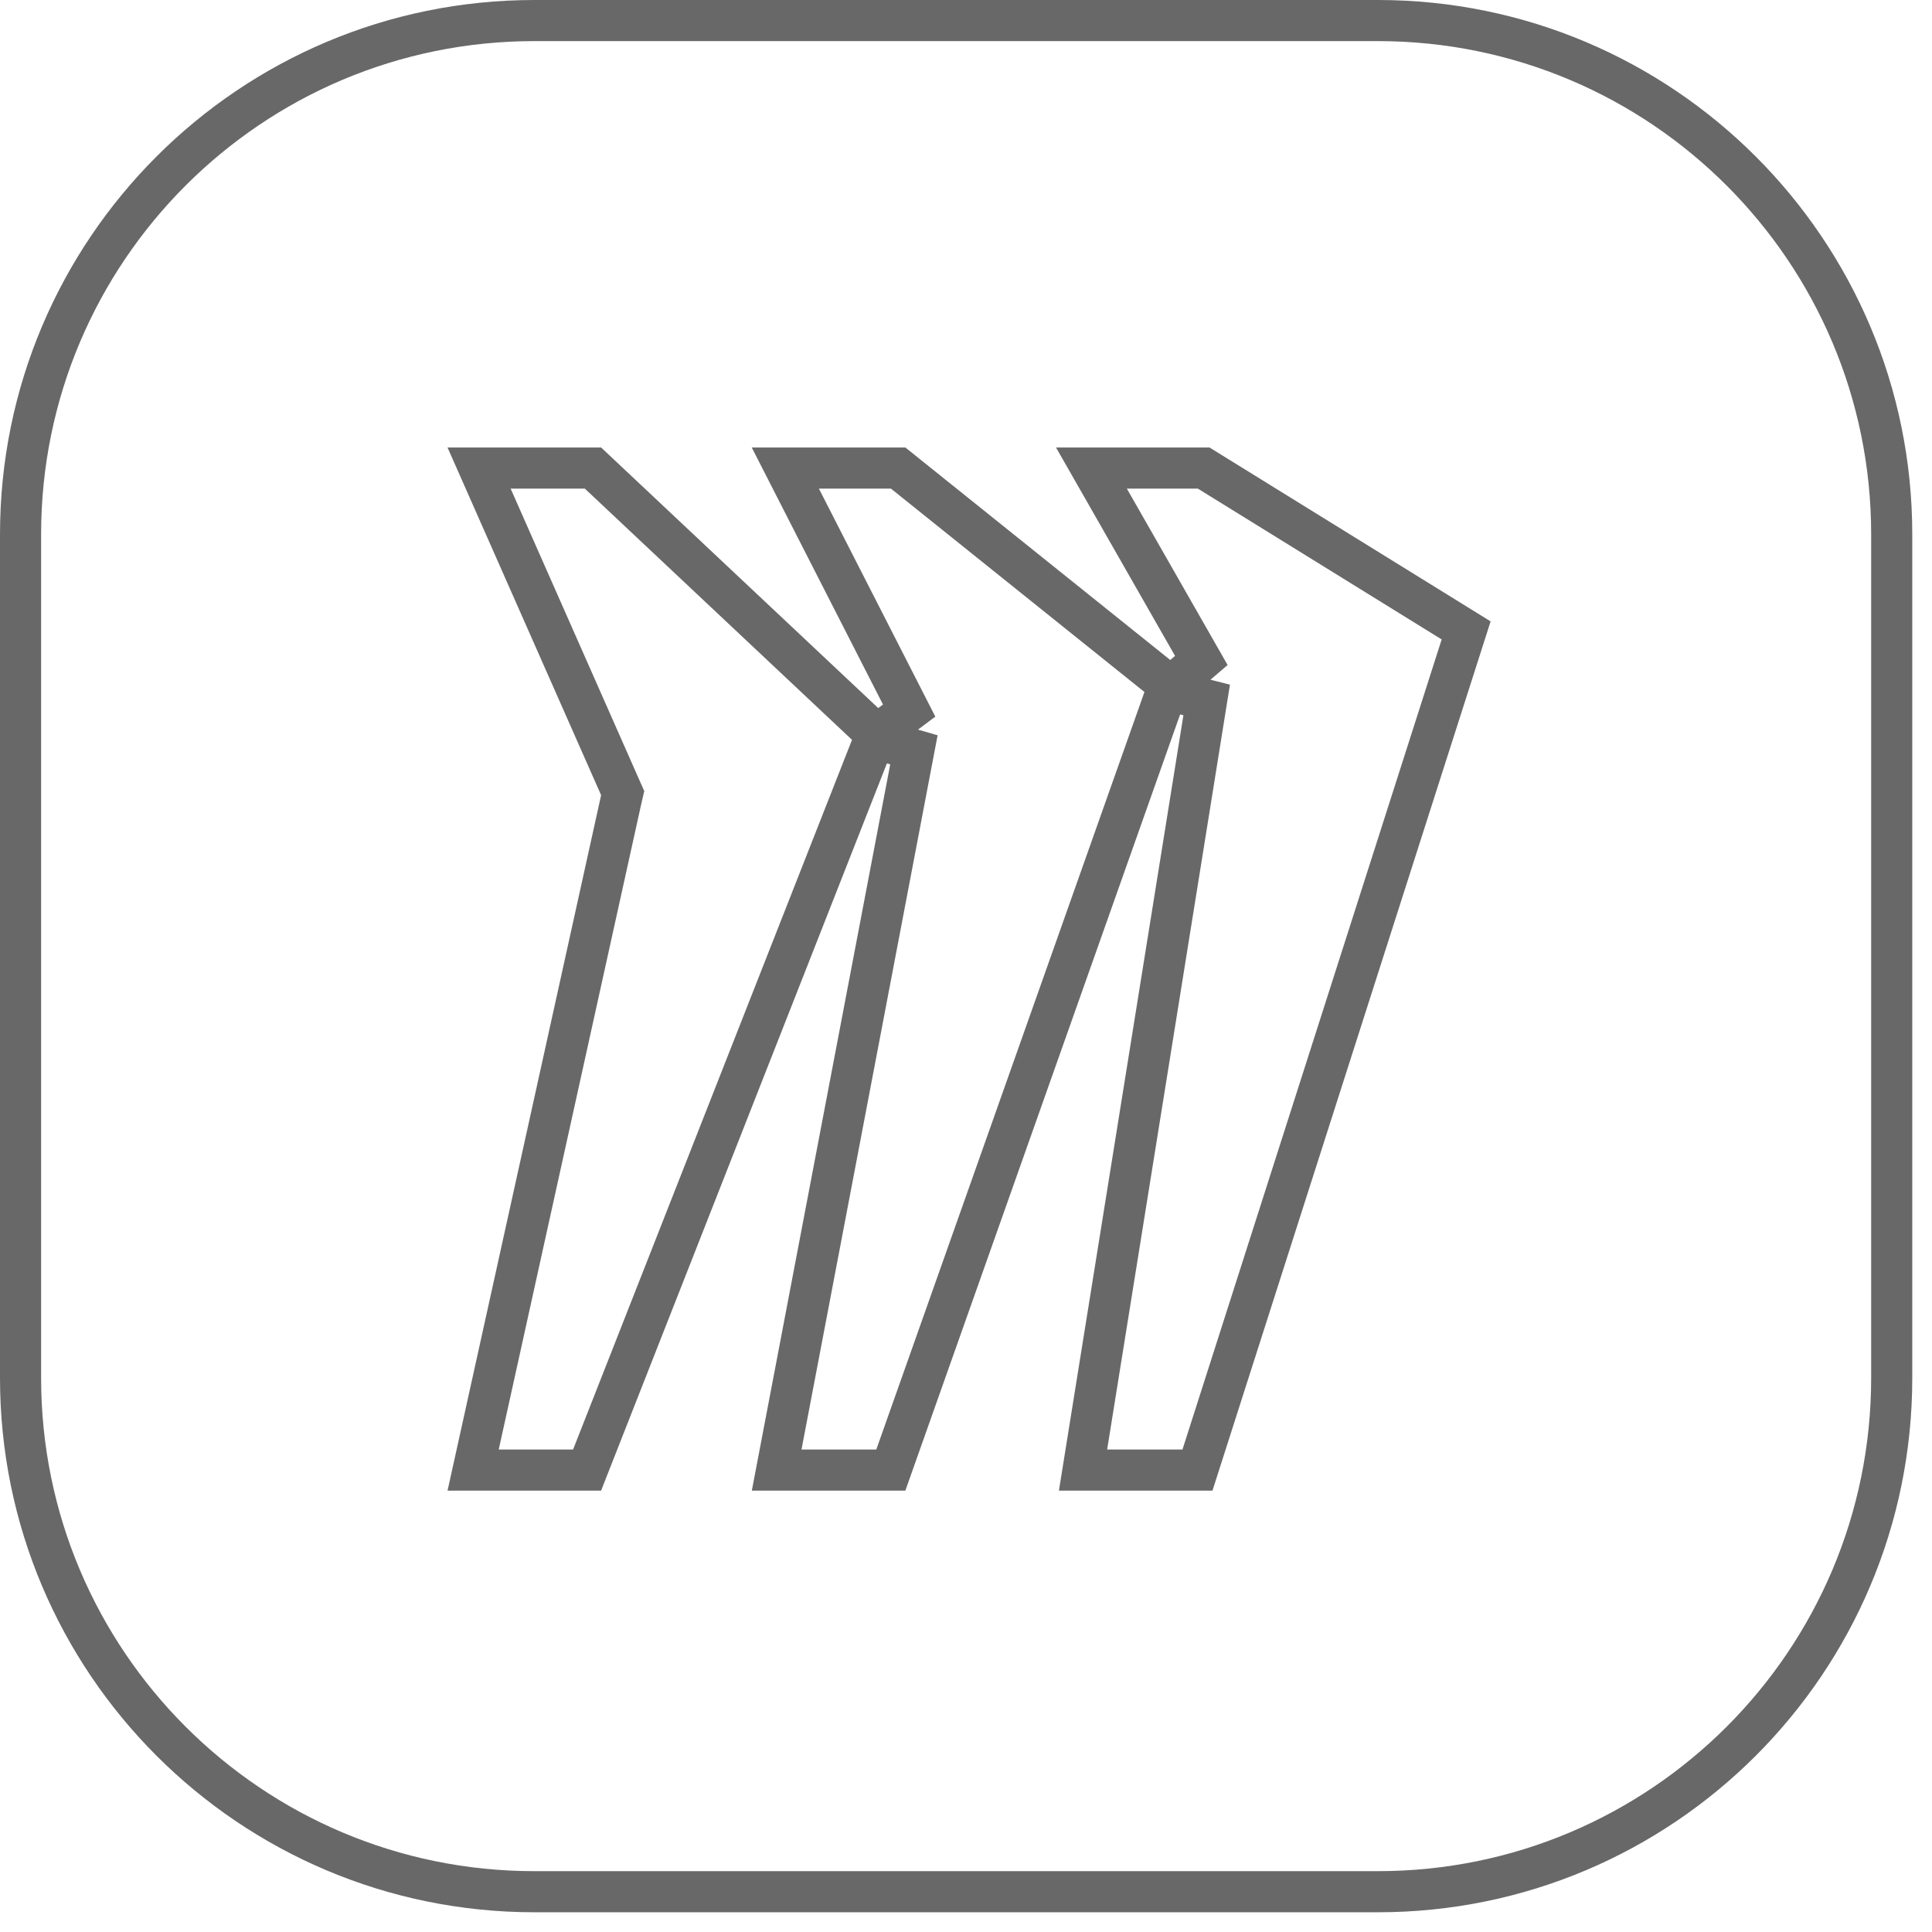
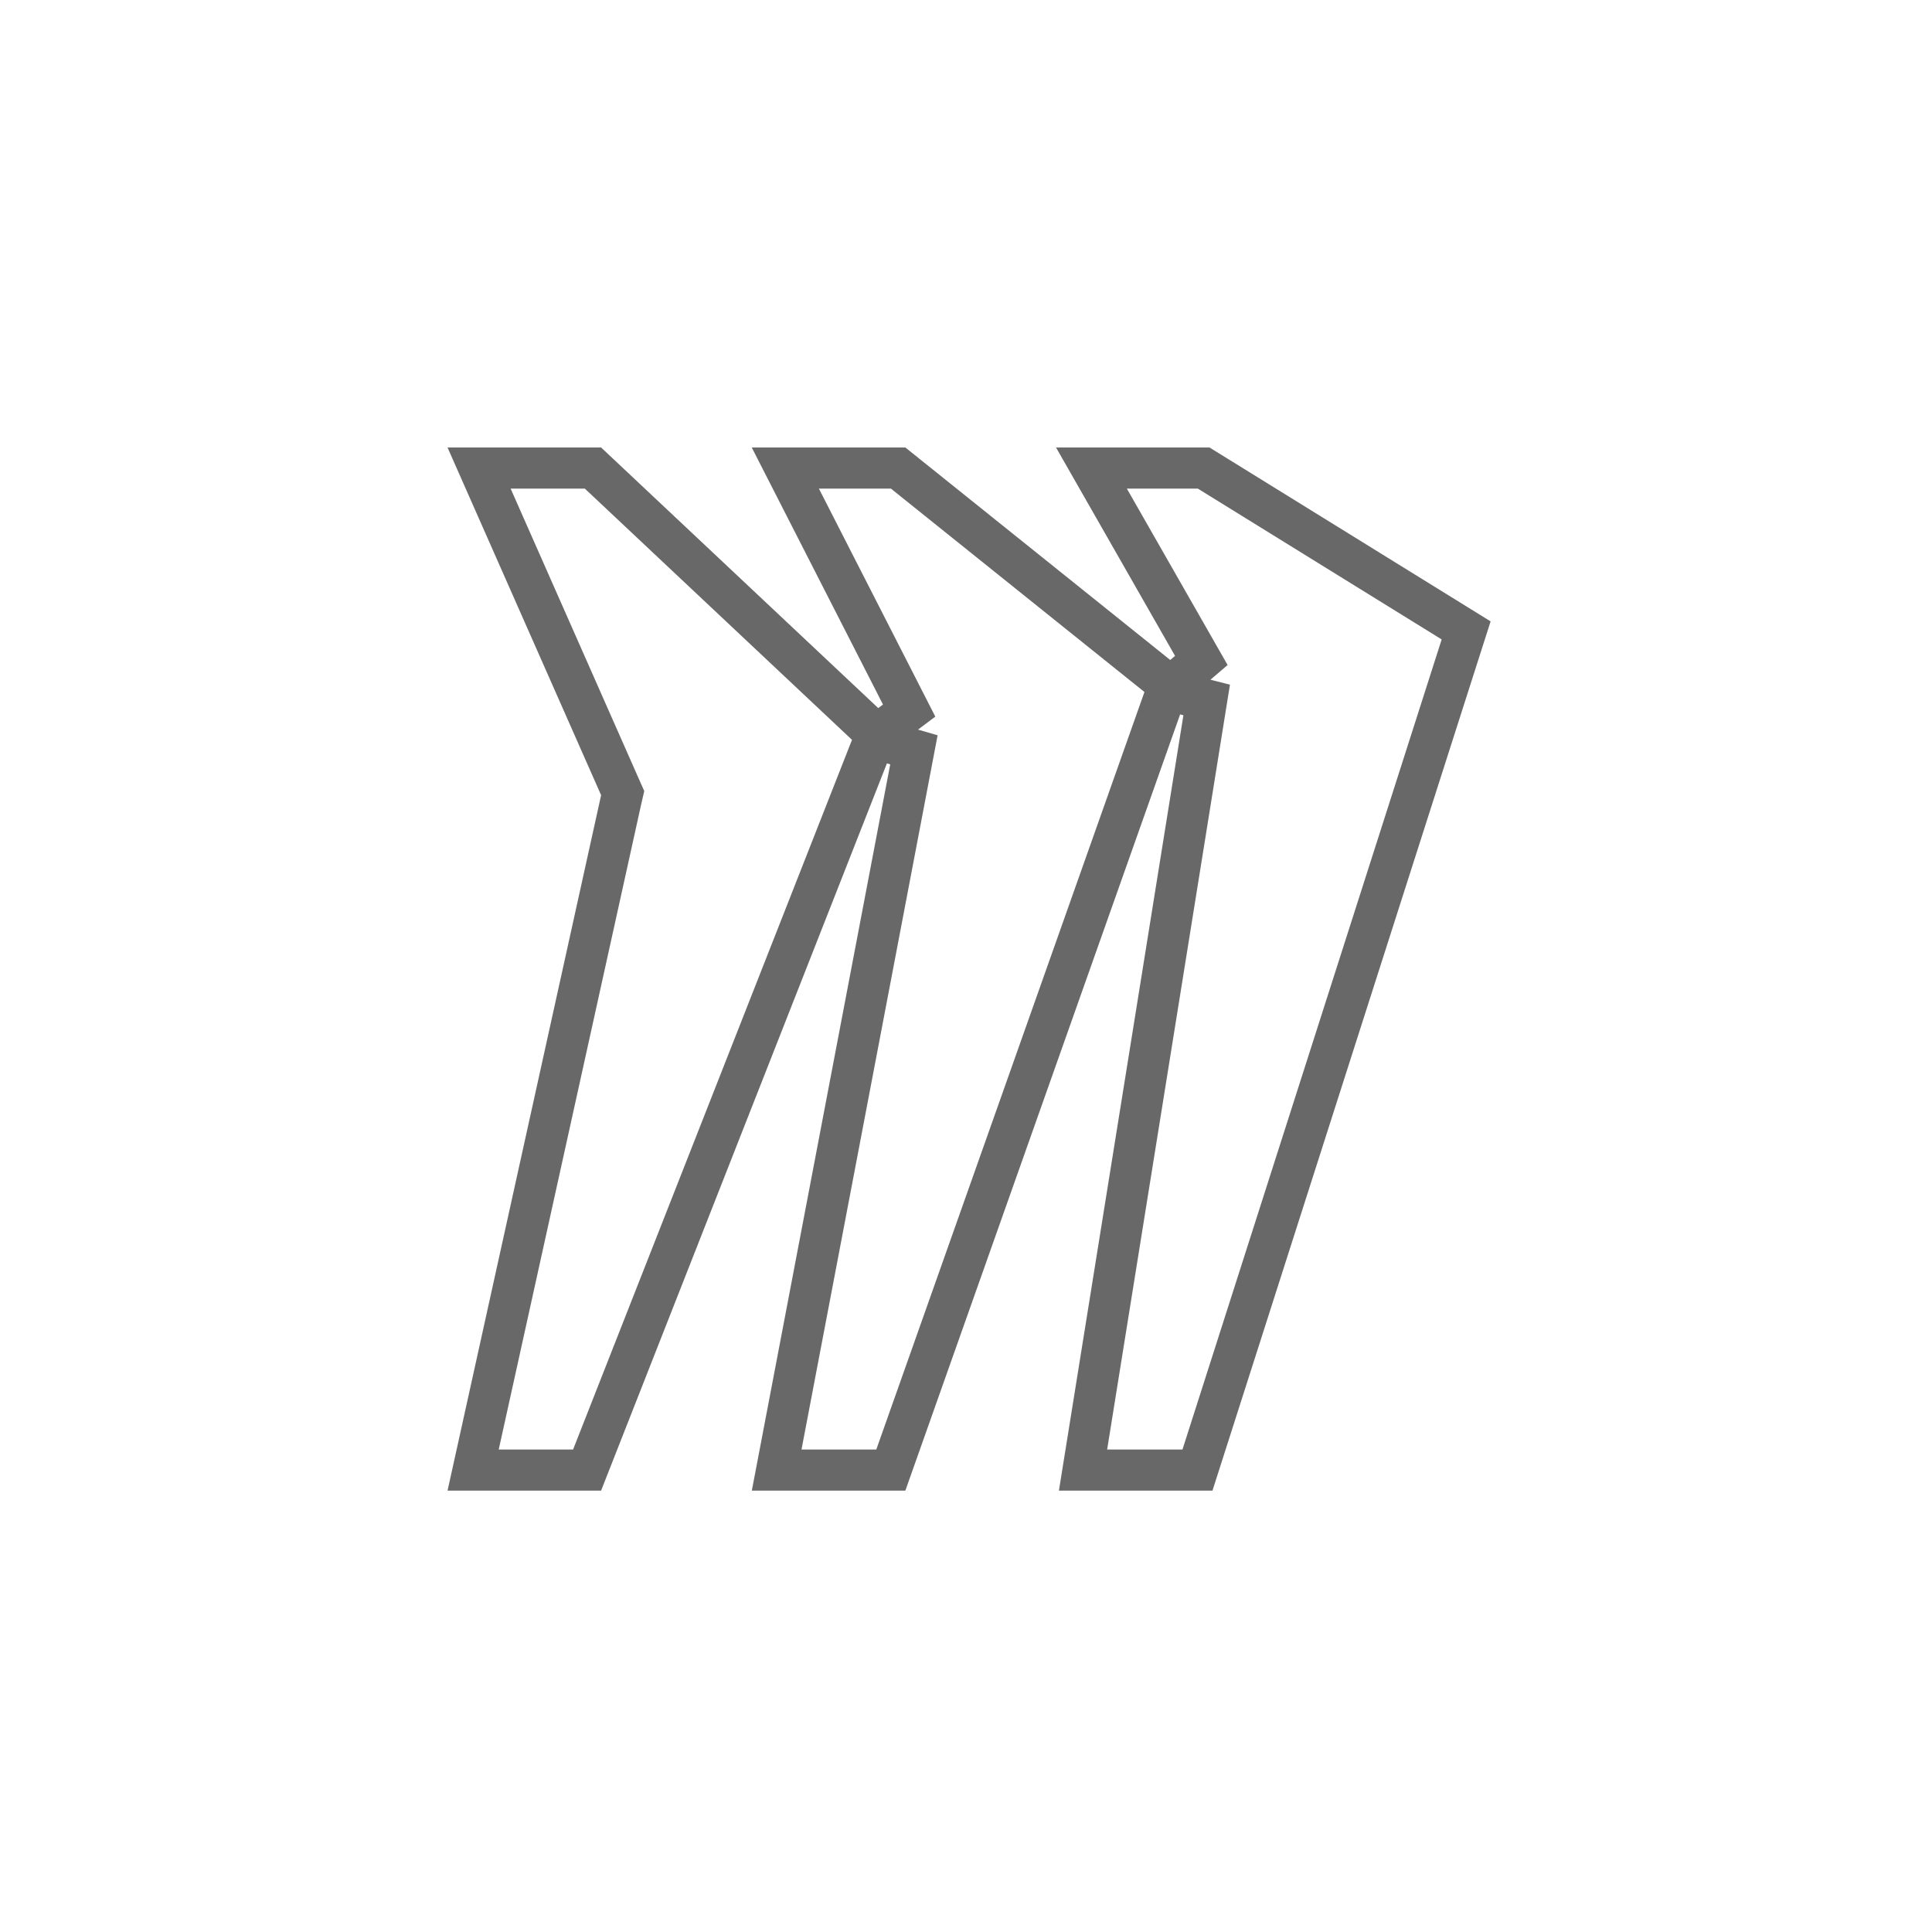
<svg xmlns="http://www.w3.org/2000/svg" width="47" height="47" viewBox="0 0 47 47" fill="none">
-   <path data-figma-bg-blur-radius="7" d="M13 0.5H33.52C40.424 0.5 46.02 6.097 46.02 13V33.52C46.02 40.424 40.424 46.02 33.52 46.02H13C6.097 46.02 0.5 40.424 0.5 33.52V13C0.5 6.096 6.096 0.5 13 0.5Z" stroke="#686868" />
  <path d="M14.426 11.387L21.329 17.878L22.117 17.286L19.105 11.387H21.85L28.479 16.705L29.225 16.067L26.552 11.387H29.283L35.667 15.336L29.131 35.763H26.347L29.355 17.028L28.39 16.782L21.671 35.763H18.894L22.233 18.241L21.277 17.965L14.282 35.763H11.51L15.111 19.454L15.148 19.294L15.081 19.143L11.655 11.387H14.426Z" stroke="#686868" />
  <defs>
    <clipPath id="bgblur_0_217_576_clip_path" transform="translate(7 7)">
      <path d="M13 0.5H33.52C40.424 0.5 46.02 6.097 46.02 13V33.52C46.02 40.424 40.424 46.02 33.52 46.02H13C6.097 46.02 0.5 40.424 0.5 33.52V13C0.5 6.096 6.096 0.5 13 0.5Z" />
    </clipPath>
  </defs>
</svg>